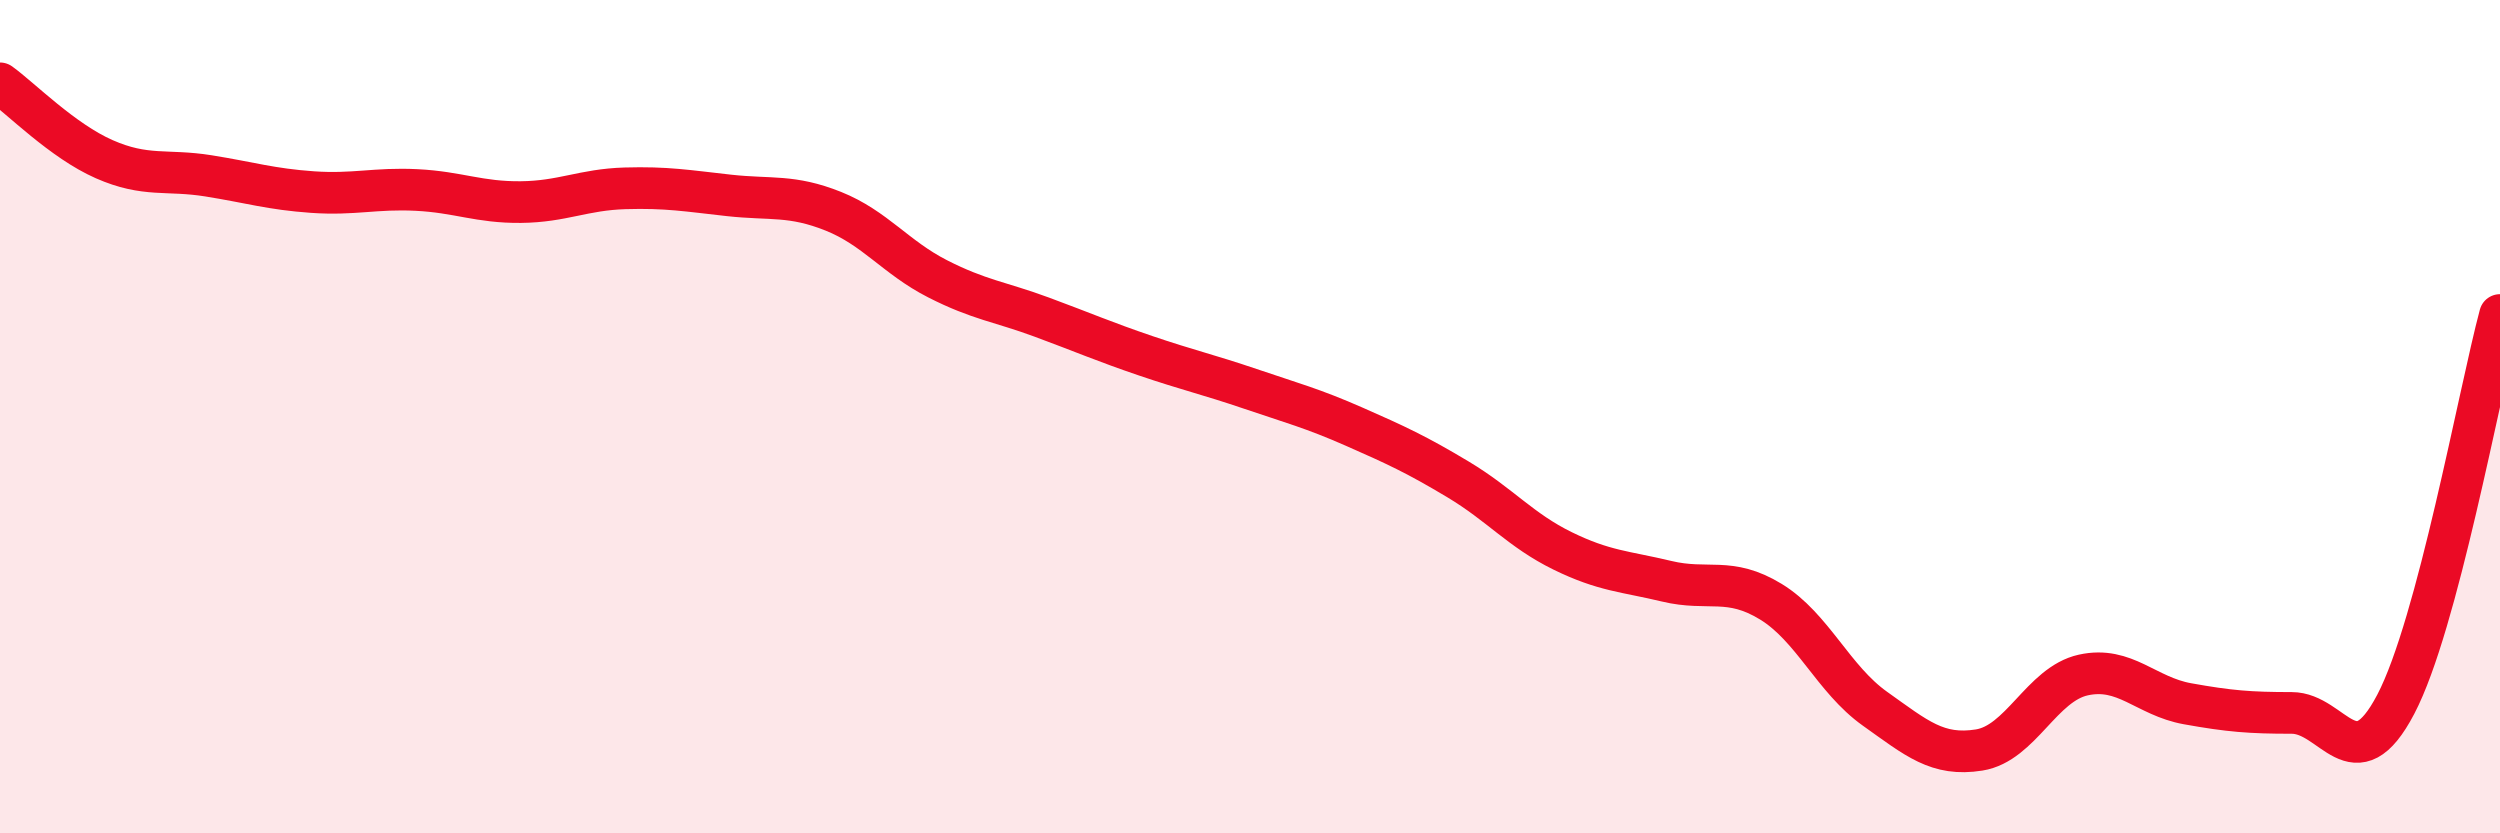
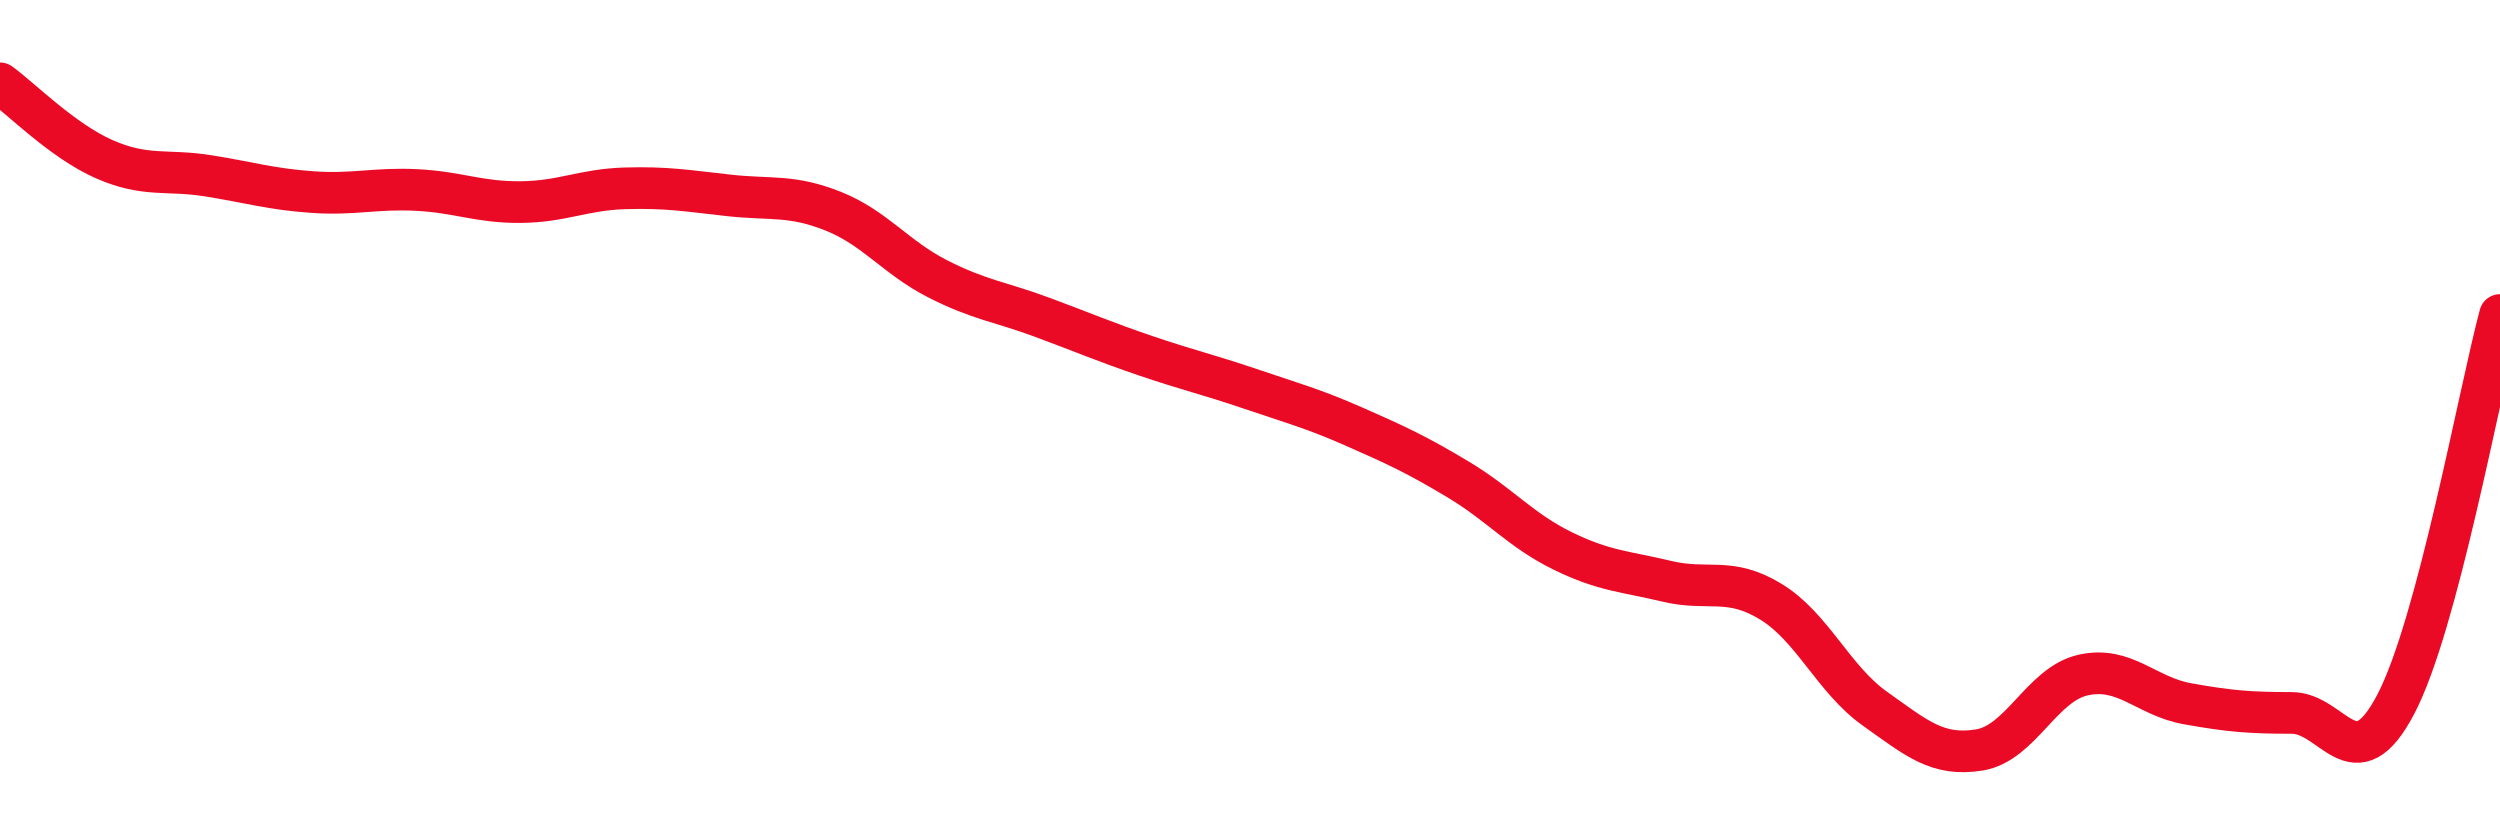
<svg xmlns="http://www.w3.org/2000/svg" width="60" height="20" viewBox="0 0 60 20">
-   <path d="M 0,2 C 0.5,2.36 1.5,3.38 2.5,3.82 C 3.5,4.26 4,4.06 5,4.22 C 6,4.38 6.5,4.54 7.5,4.61 C 8.5,4.68 9,4.51 10,4.56 C 11,4.61 11.5,4.86 12.5,4.85 C 13.5,4.84 14,4.55 15,4.52 C 16,4.49 16.5,4.58 17.5,4.69 C 18.5,4.8 19,4.67 20,5.07 C 21,5.47 21.5,6.18 22.5,6.69 C 23.5,7.2 24,7.24 25,7.61 C 26,7.98 26.5,8.2 27.5,8.54 C 28.5,8.88 29,8.99 30,9.33 C 31,9.67 31.5,9.8 32.5,10.24 C 33.5,10.68 34,10.91 35,11.51 C 36,12.11 36.5,12.73 37.5,13.22 C 38.5,13.71 39,13.71 40,13.95 C 41,14.19 41.5,13.83 42.5,14.44 C 43.5,15.05 44,16.3 45,17.01 C 46,17.72 46.5,18.16 47.5,18 C 48.5,17.84 49,16.42 50,16.2 C 51,15.98 51.5,16.71 52.5,16.89 C 53.5,17.07 54,17.11 55,17.11 C 56,17.11 56.5,18.81 57.5,16.9 C 58.5,14.99 59.5,9.43 60,7.56L60 20L0 20Z" fill="#EB0A25" opacity="0.1" stroke-linecap="round" stroke-linejoin="round" />
  <path d="M 0,2 C 0.5,2.36 1.5,3.38 2.5,3.82 C 3.5,4.26 4,4.06 5,4.22 C 6,4.38 6.5,4.54 7.5,4.61 C 8.5,4.68 9,4.51 10,4.56 C 11,4.61 11.5,4.86 12.5,4.85 C 13.5,4.84 14,4.55 15,4.52 C 16,4.49 16.5,4.58 17.5,4.69 C 18.5,4.8 19,4.67 20,5.07 C 21,5.47 21.5,6.18 22.5,6.69 C 23.5,7.2 24,7.24 25,7.61 C 26,7.98 26.5,8.2 27.5,8.54 C 28.5,8.88 29,8.99 30,9.33 C 31,9.67 31.5,9.8 32.5,10.24 C 33.5,10.68 34,10.91 35,11.51 C 36,12.11 36.5,12.73 37.5,13.22 C 38.5,13.71 39,13.71 40,13.95 C 41,14.19 41.5,13.83 42.5,14.44 C 43.5,15.05 44,16.3 45,17.01 C 46,17.72 46.5,18.16 47.5,18 C 48.5,17.84 49,16.42 50,16.2 C 51,15.98 51.5,16.71 52.5,16.89 C 53.5,17.07 54,17.11 55,17.11 C 56,17.11 56.5,18.81 57.5,16.9 C 58.5,14.99 59.5,9.43 60,7.56" stroke="#EB0A25" stroke-width="1" fill="none" stroke-linecap="round" stroke-linejoin="round" />
</svg>